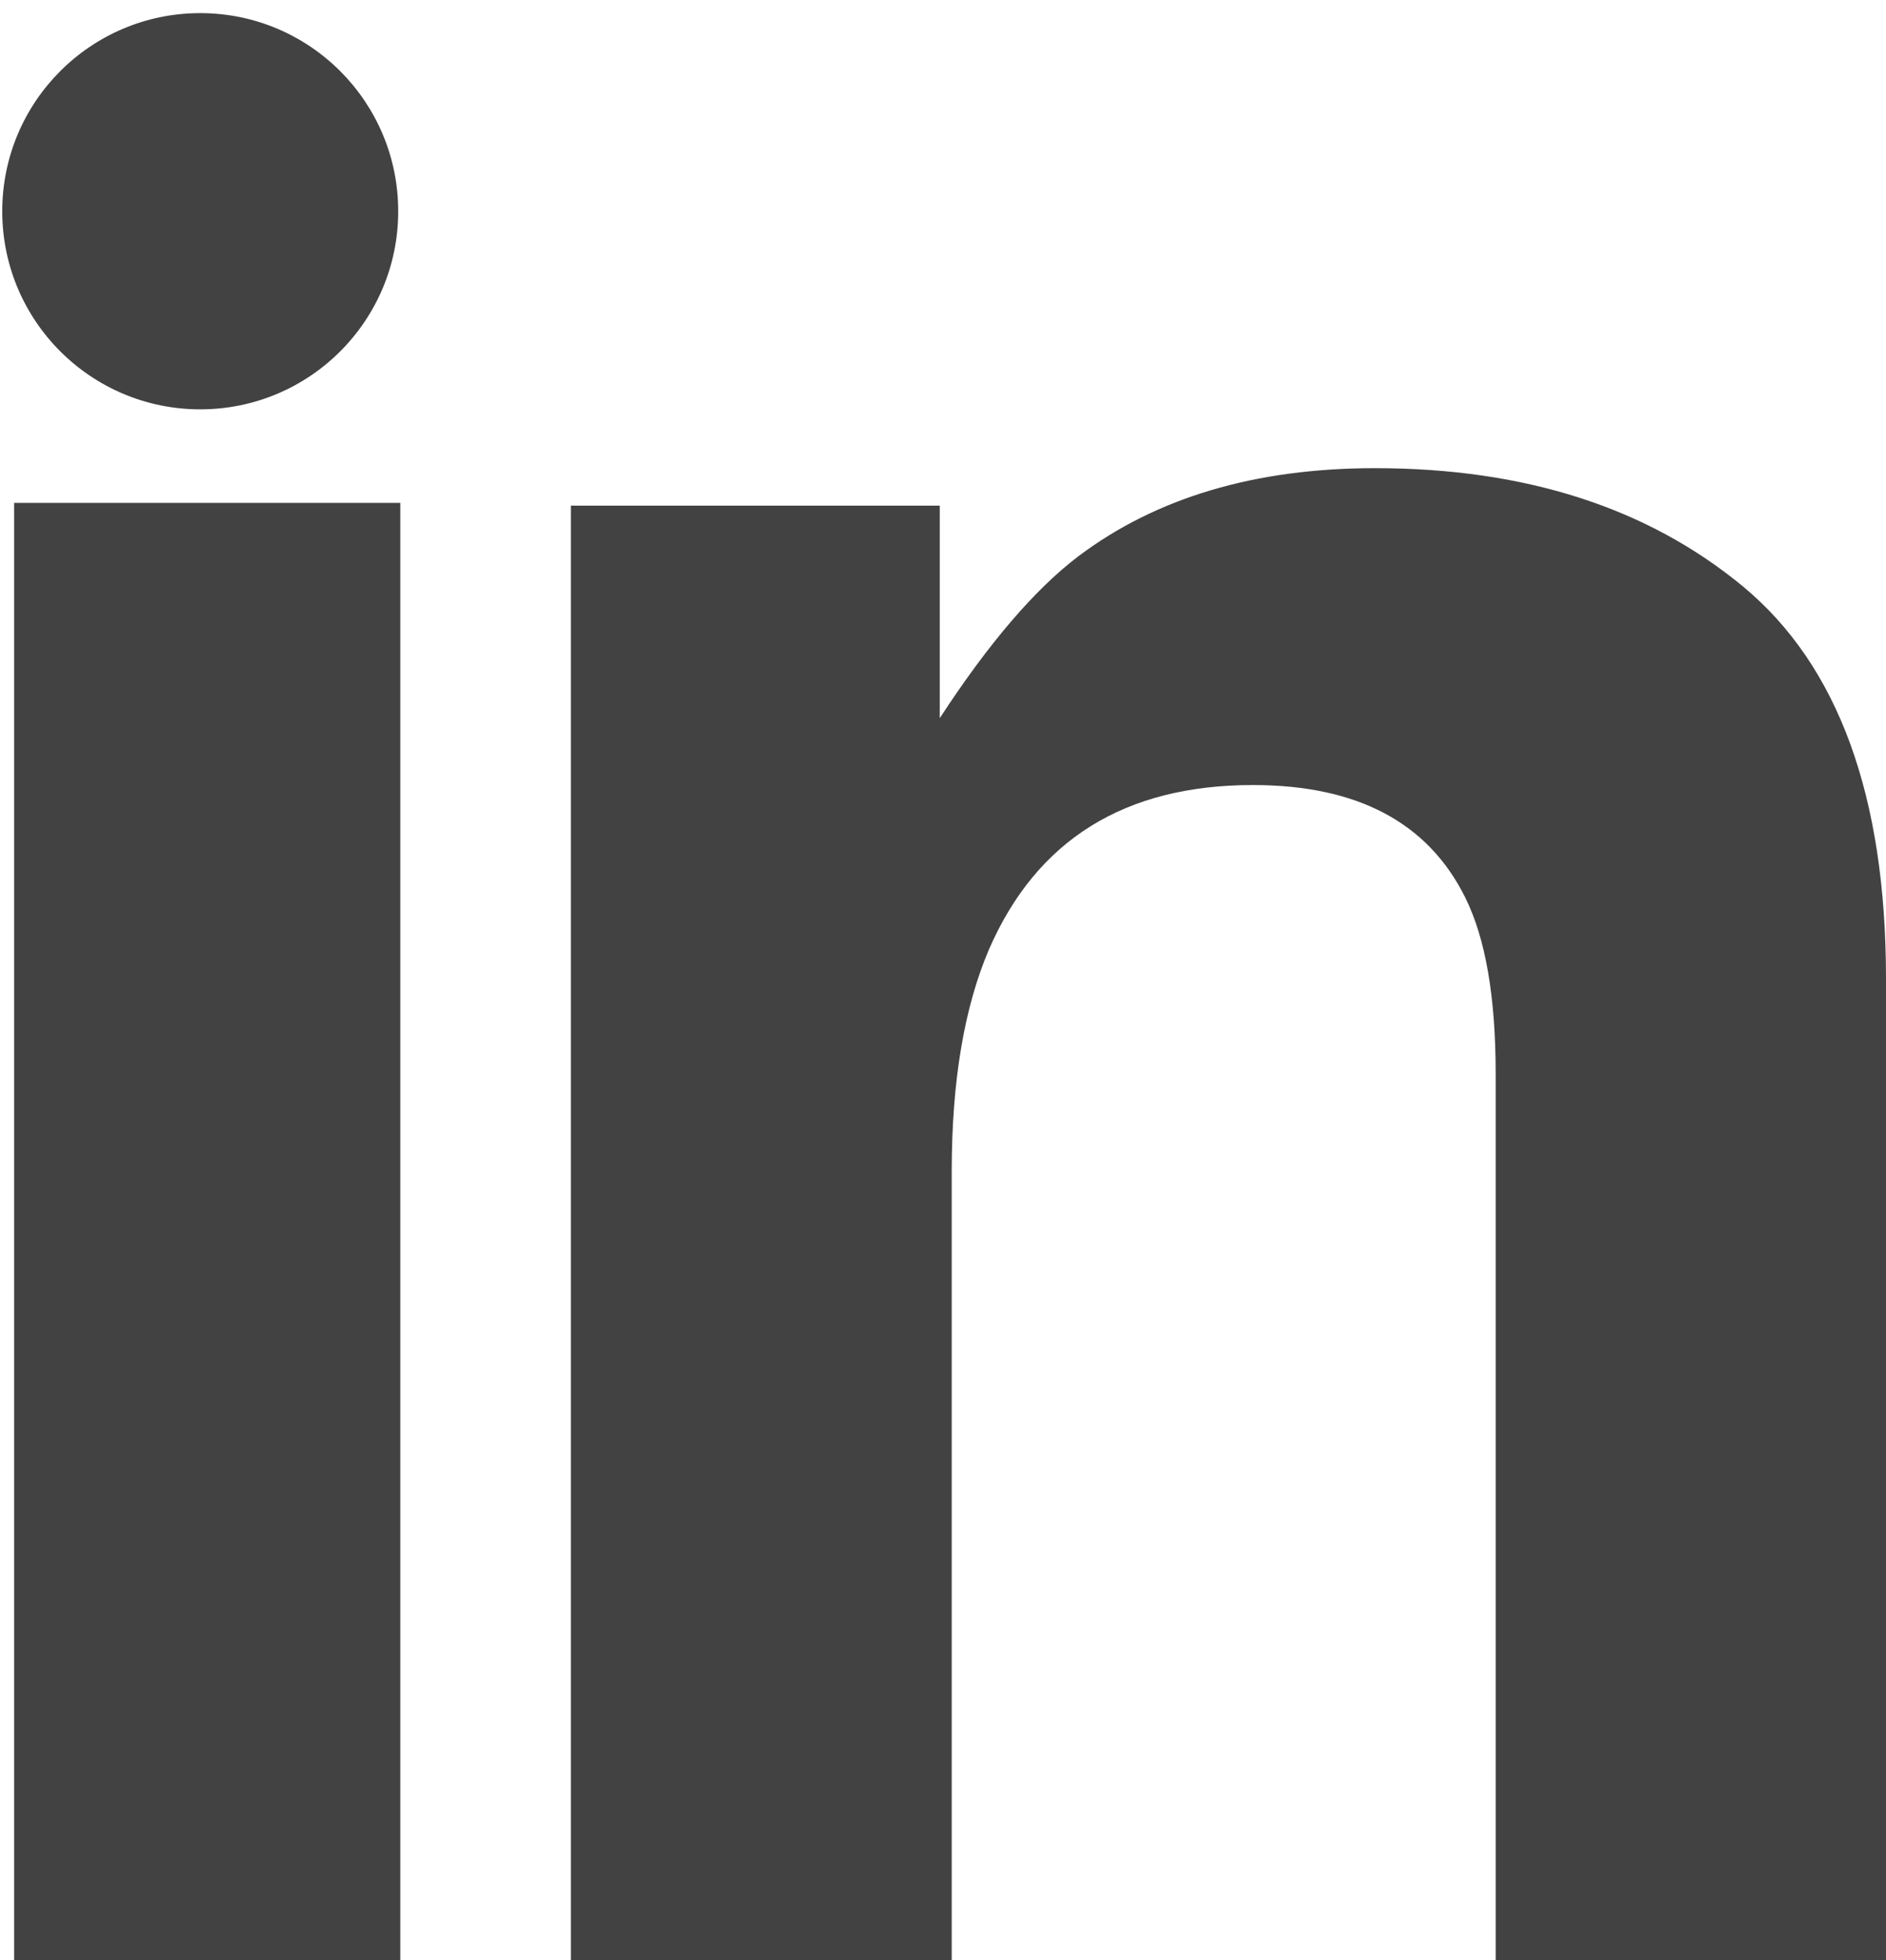
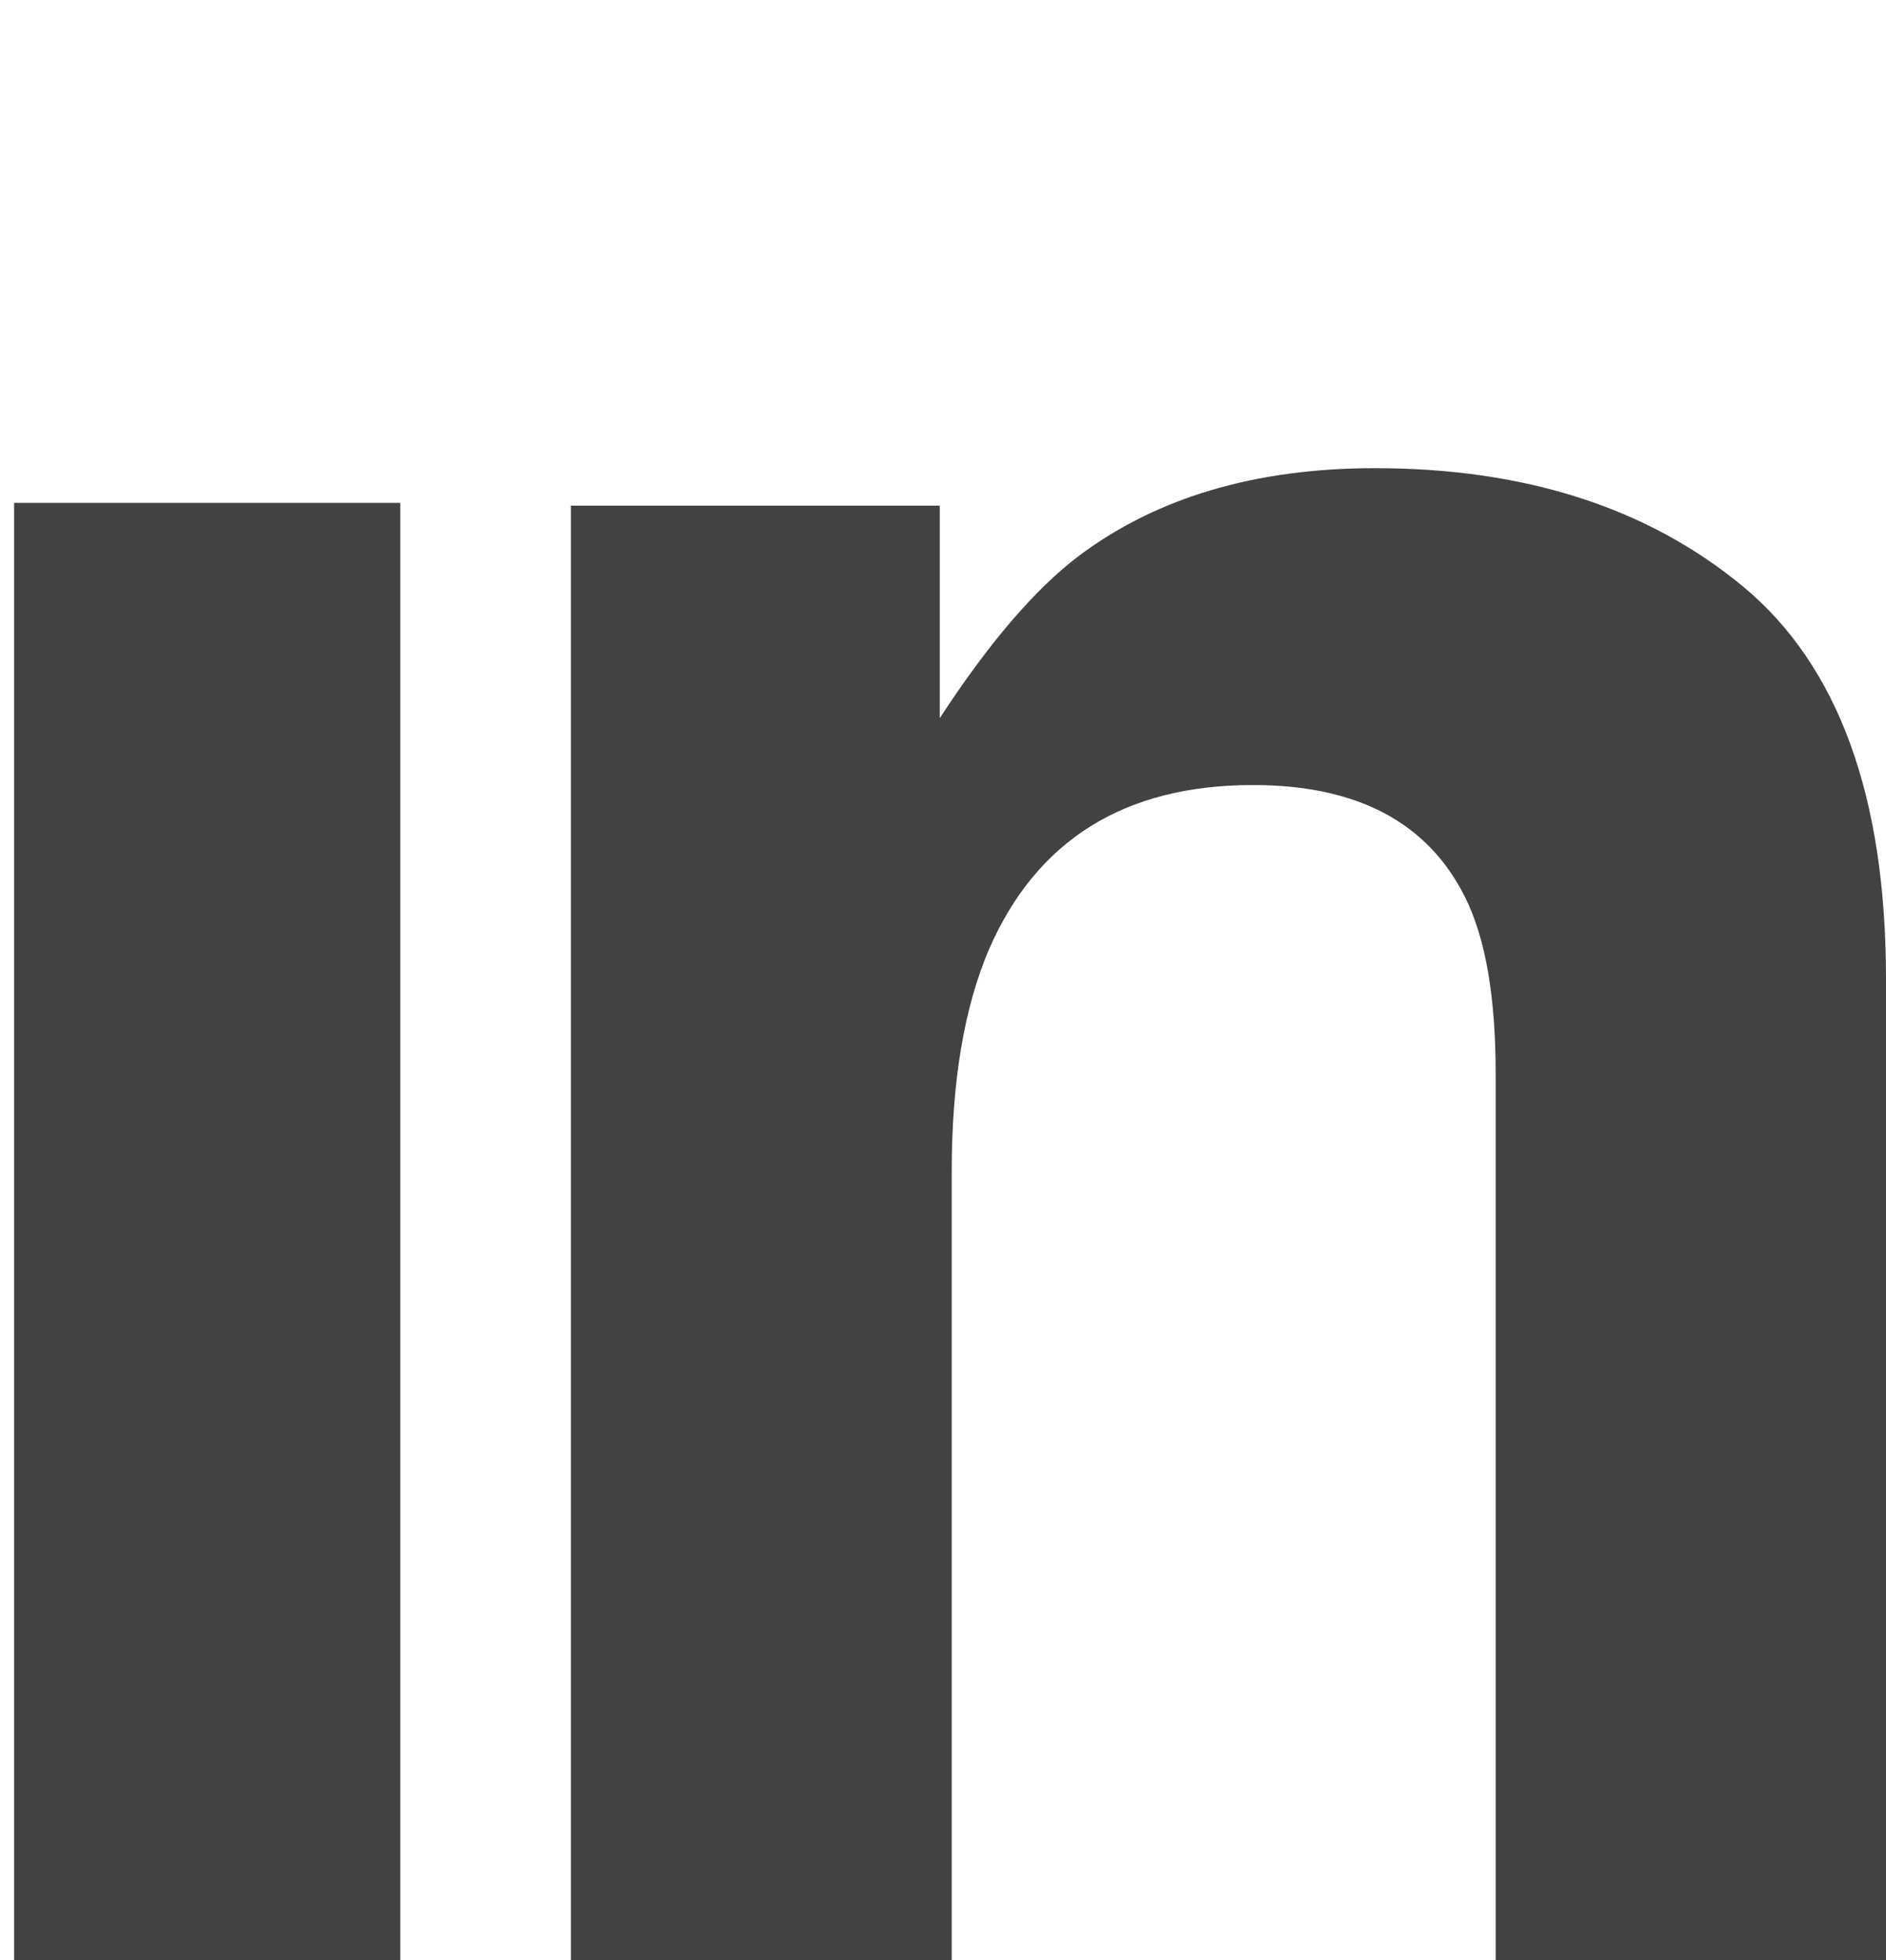
<svg xmlns="http://www.w3.org/2000/svg" version="1.1" id="Capa_1" x="0px" y="0px" width="22.71px" height="23.595px" viewBox="0 0 22.71 23.595" enable-background="new 0 0 22.71 23.595" xml:space="preserve">
  <rect x="0.17" y="6.053" fill="#424242" width="4.65" height="17.542" />
  <g>
    <path fill="#424242" d="M16.557,5.635c-1.442,0-2.635,0.354-3.574,1.062c-0.523,0.397-1.079,1.046-1.667,1.947V6.086H6.874v17.509   h4.586V14.1c0-1.083,0.15-1.974,0.448-2.671c0.574-1.32,1.635-1.98,3.179-1.98c1.257,0,2.108,0.451,2.556,1.353   c0.246,0.494,0.367,1.202,0.367,2.124v10.67h4.7V11.782c0-2.199-0.575-3.773-1.723-4.724C19.838,6.109,18.361,5.635,16.557,5.635" />
-     <path fill="#424242" d="M2.411,4.927c1.317,0,2.384-1.067,2.384-2.384c0-1.317-1.067-2.385-2.384-2.385S0.027,1.226,0.027,2.543   C0.027,3.859,1.094,4.927,2.411,4.927" />
  </g>
</svg>